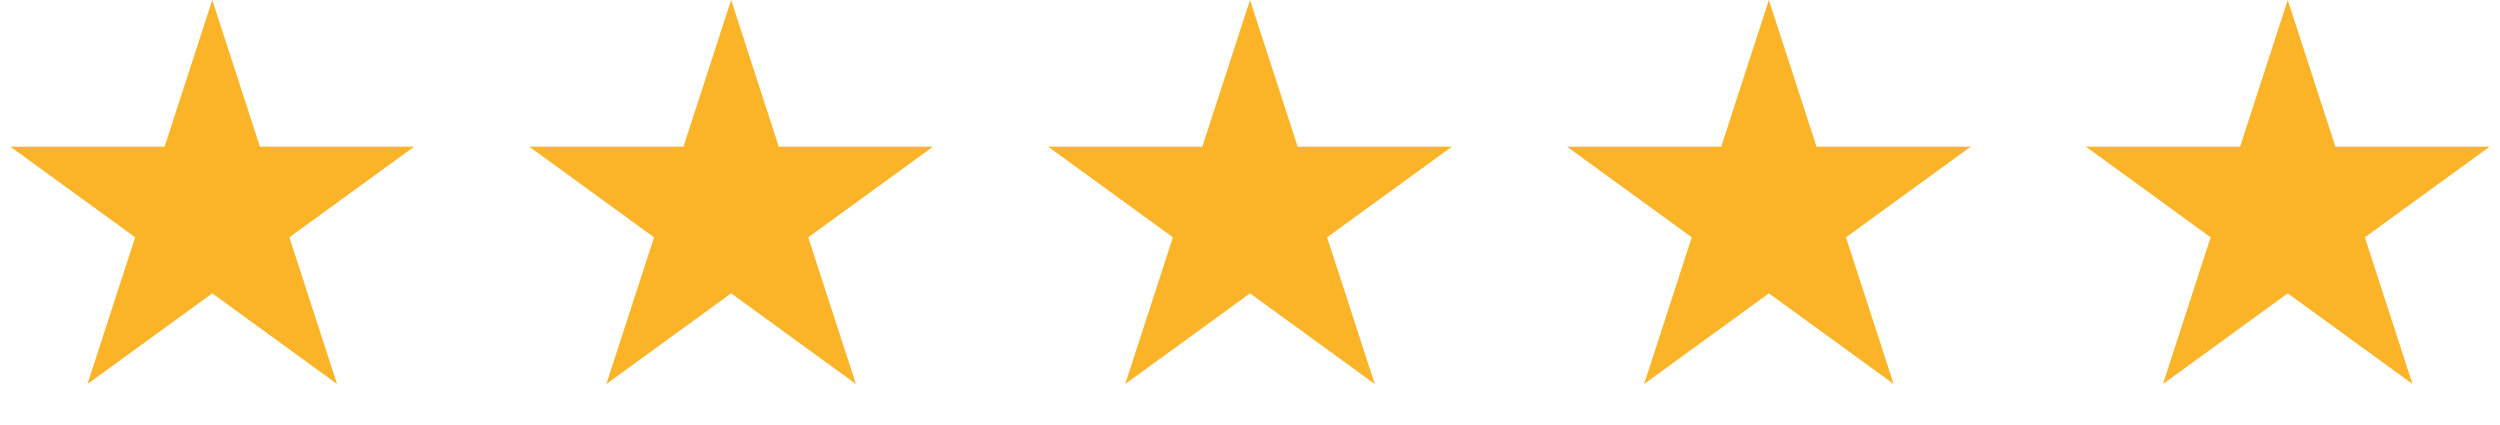
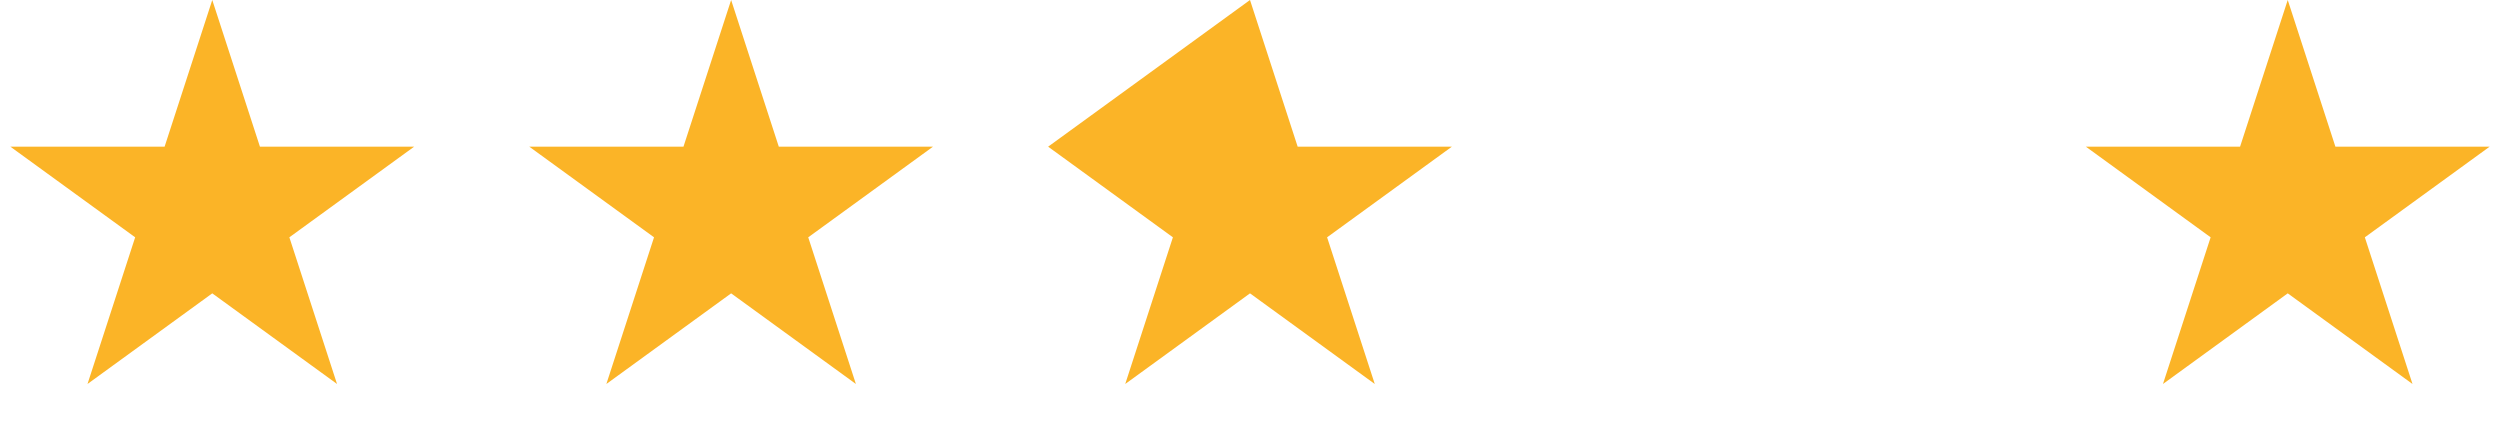
<svg xmlns="http://www.w3.org/2000/svg" width="106" height="18" viewBox="0 0 106 18" fill="none">
  <path d="M9 0L11.021 6.219H17.559L12.269 10.062L14.29 16.281L9 12.438L3.71 16.281L5.731 10.062L0.44 6.219H6.979L9 0Z" fill="#FBB427" />
  <path d="M31 0L33.021 6.219H39.559L34.269 10.062L36.29 16.281L31 12.438L25.71 16.281L27.731 10.062L22.441 6.219H28.979L31 0Z" fill="#FBB427" />
-   <path d="M53 0L55.021 6.219H61.559L56.269 10.062L58.29 16.281L53 12.438L47.71 16.281L49.731 10.062L44.441 6.219H50.979L53 0Z" fill="#FBB427" />
-   <path d="M75 0L77.021 6.219H83.559L78.269 10.062L80.29 16.281L75 12.438L69.71 16.281L71.731 10.062L66.441 6.219H72.979L75 0Z" fill="#FBB427" />
+   <path d="M53 0L55.021 6.219H61.559L56.269 10.062L58.29 16.281L53 12.438L47.71 16.281L49.731 10.062L44.441 6.219L53 0Z" fill="#FBB427" />
  <path d="M97 0L99.021 6.219H105.56L100.269 10.062L102.29 16.281L97 12.438L91.71 16.281L93.731 10.062L88.441 6.219H94.979L97 0Z" fill="#FBB427" />
</svg>